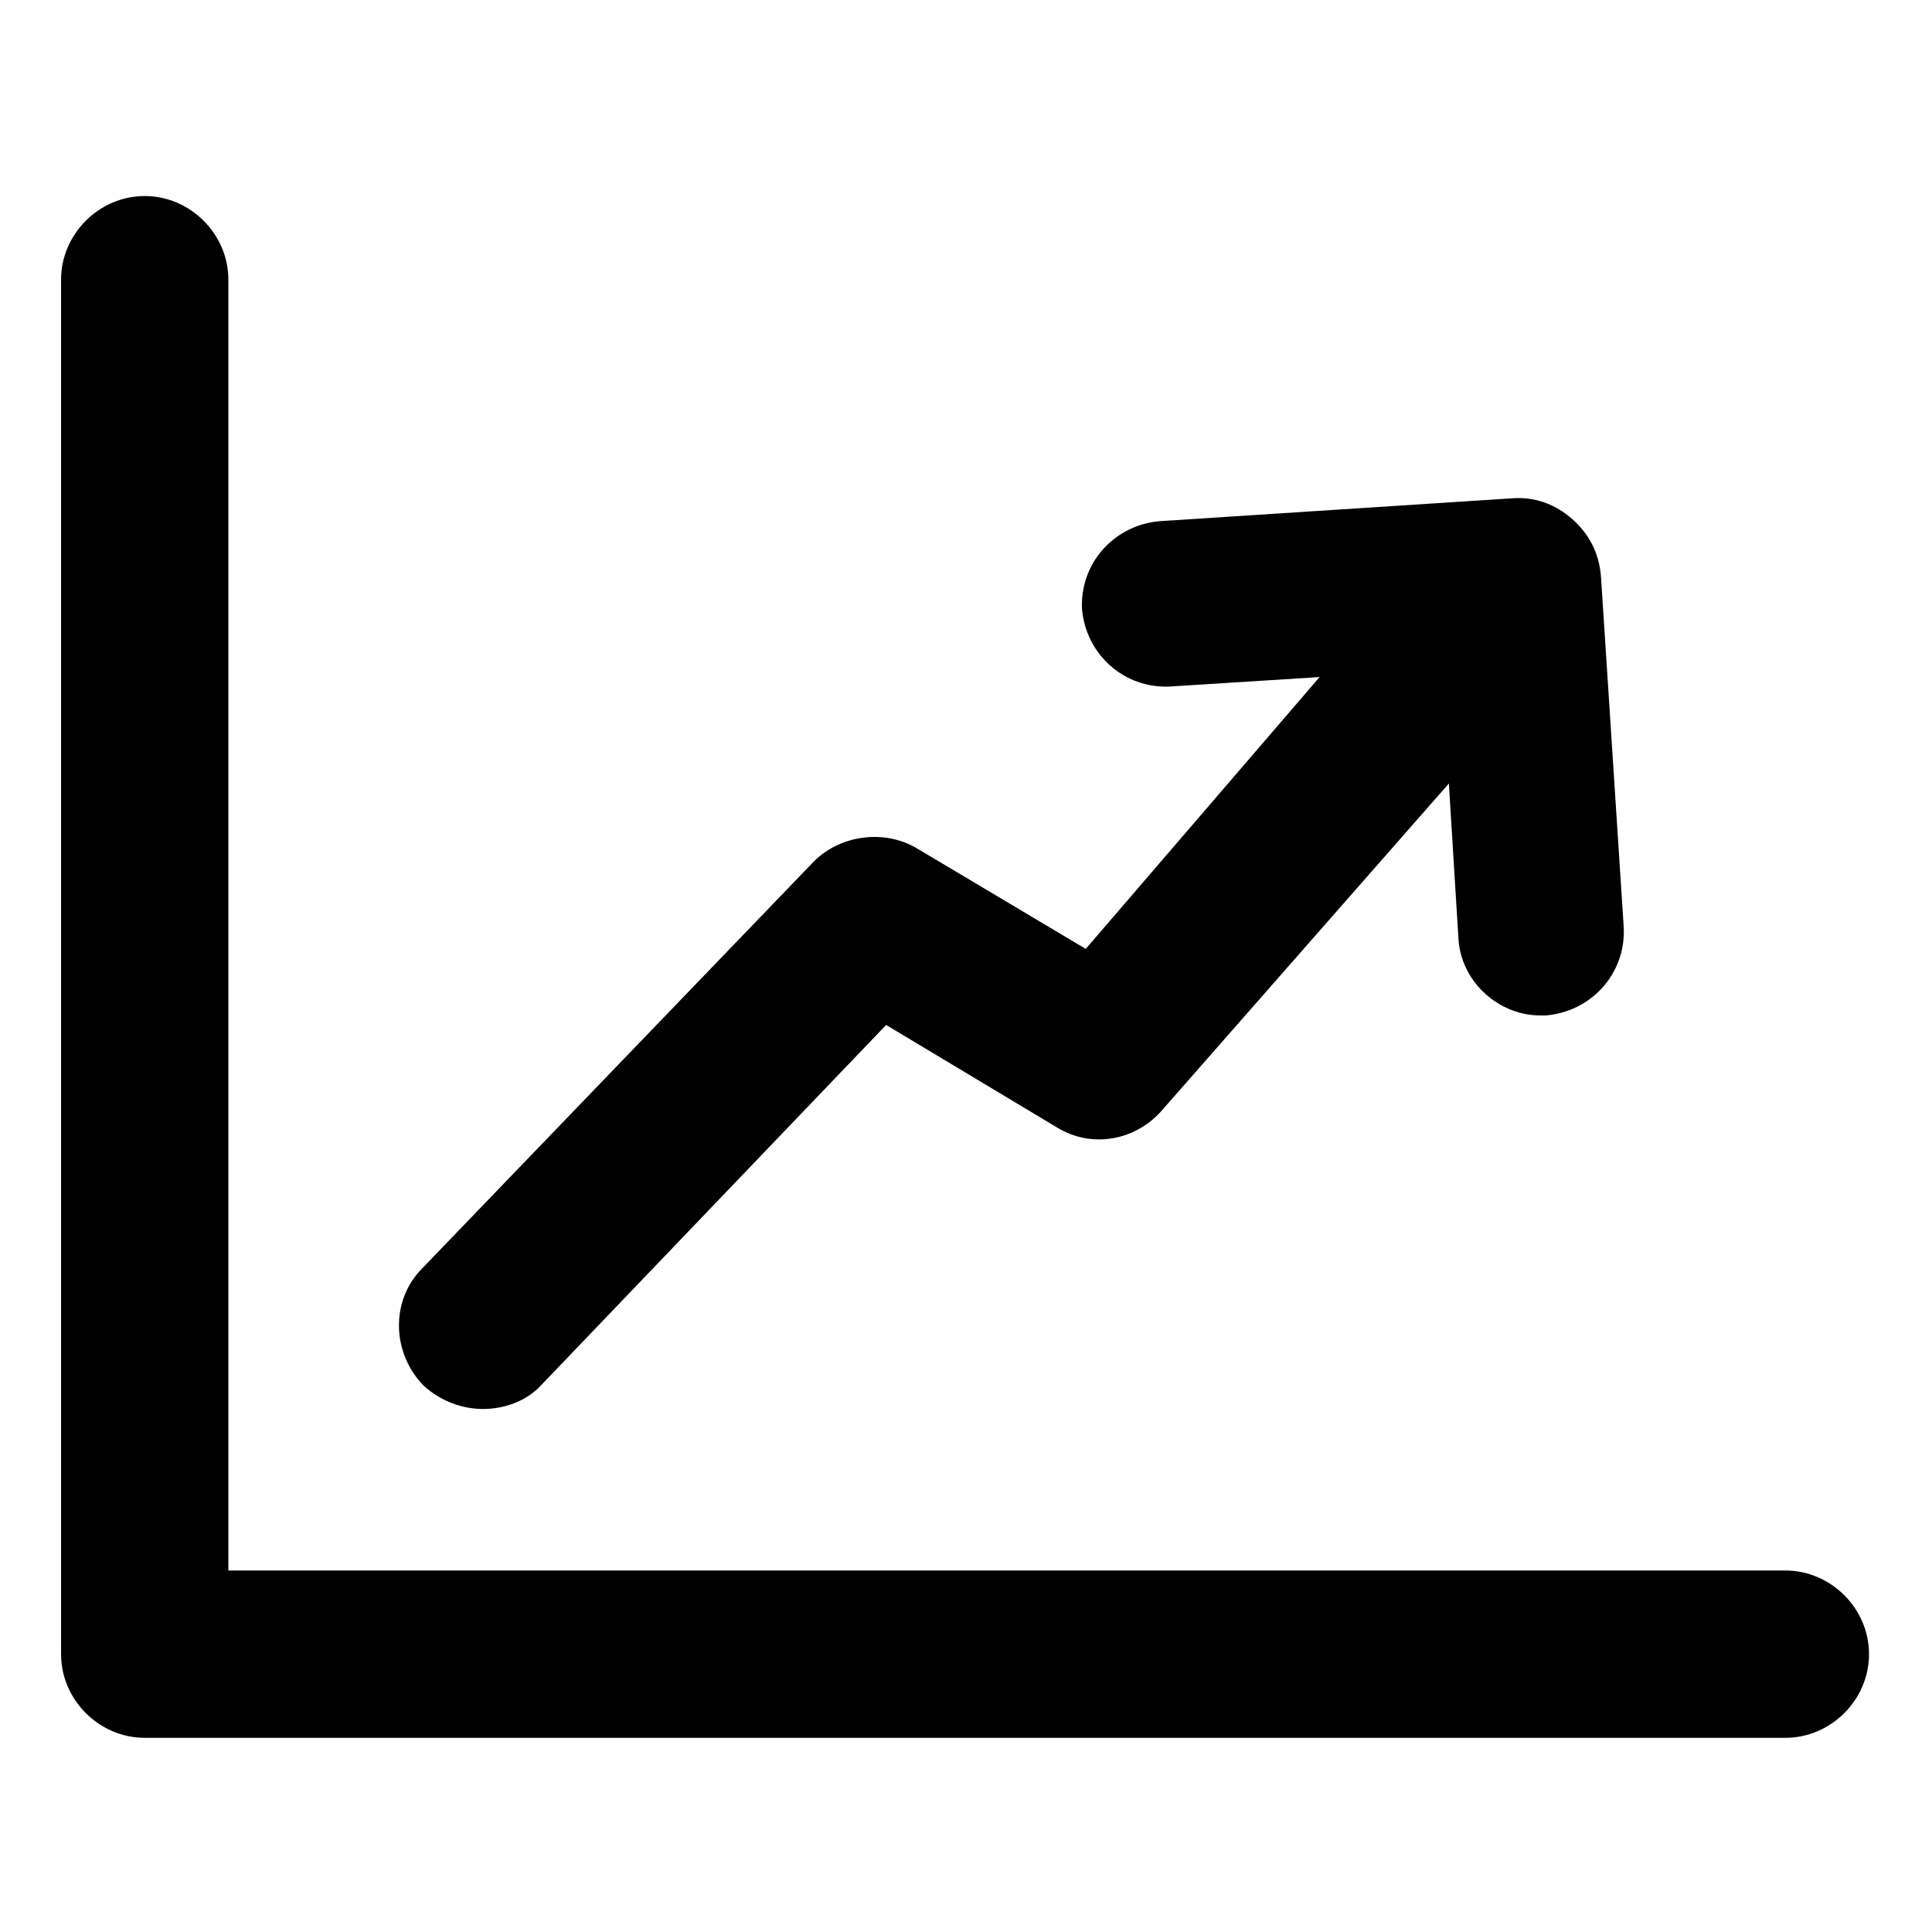
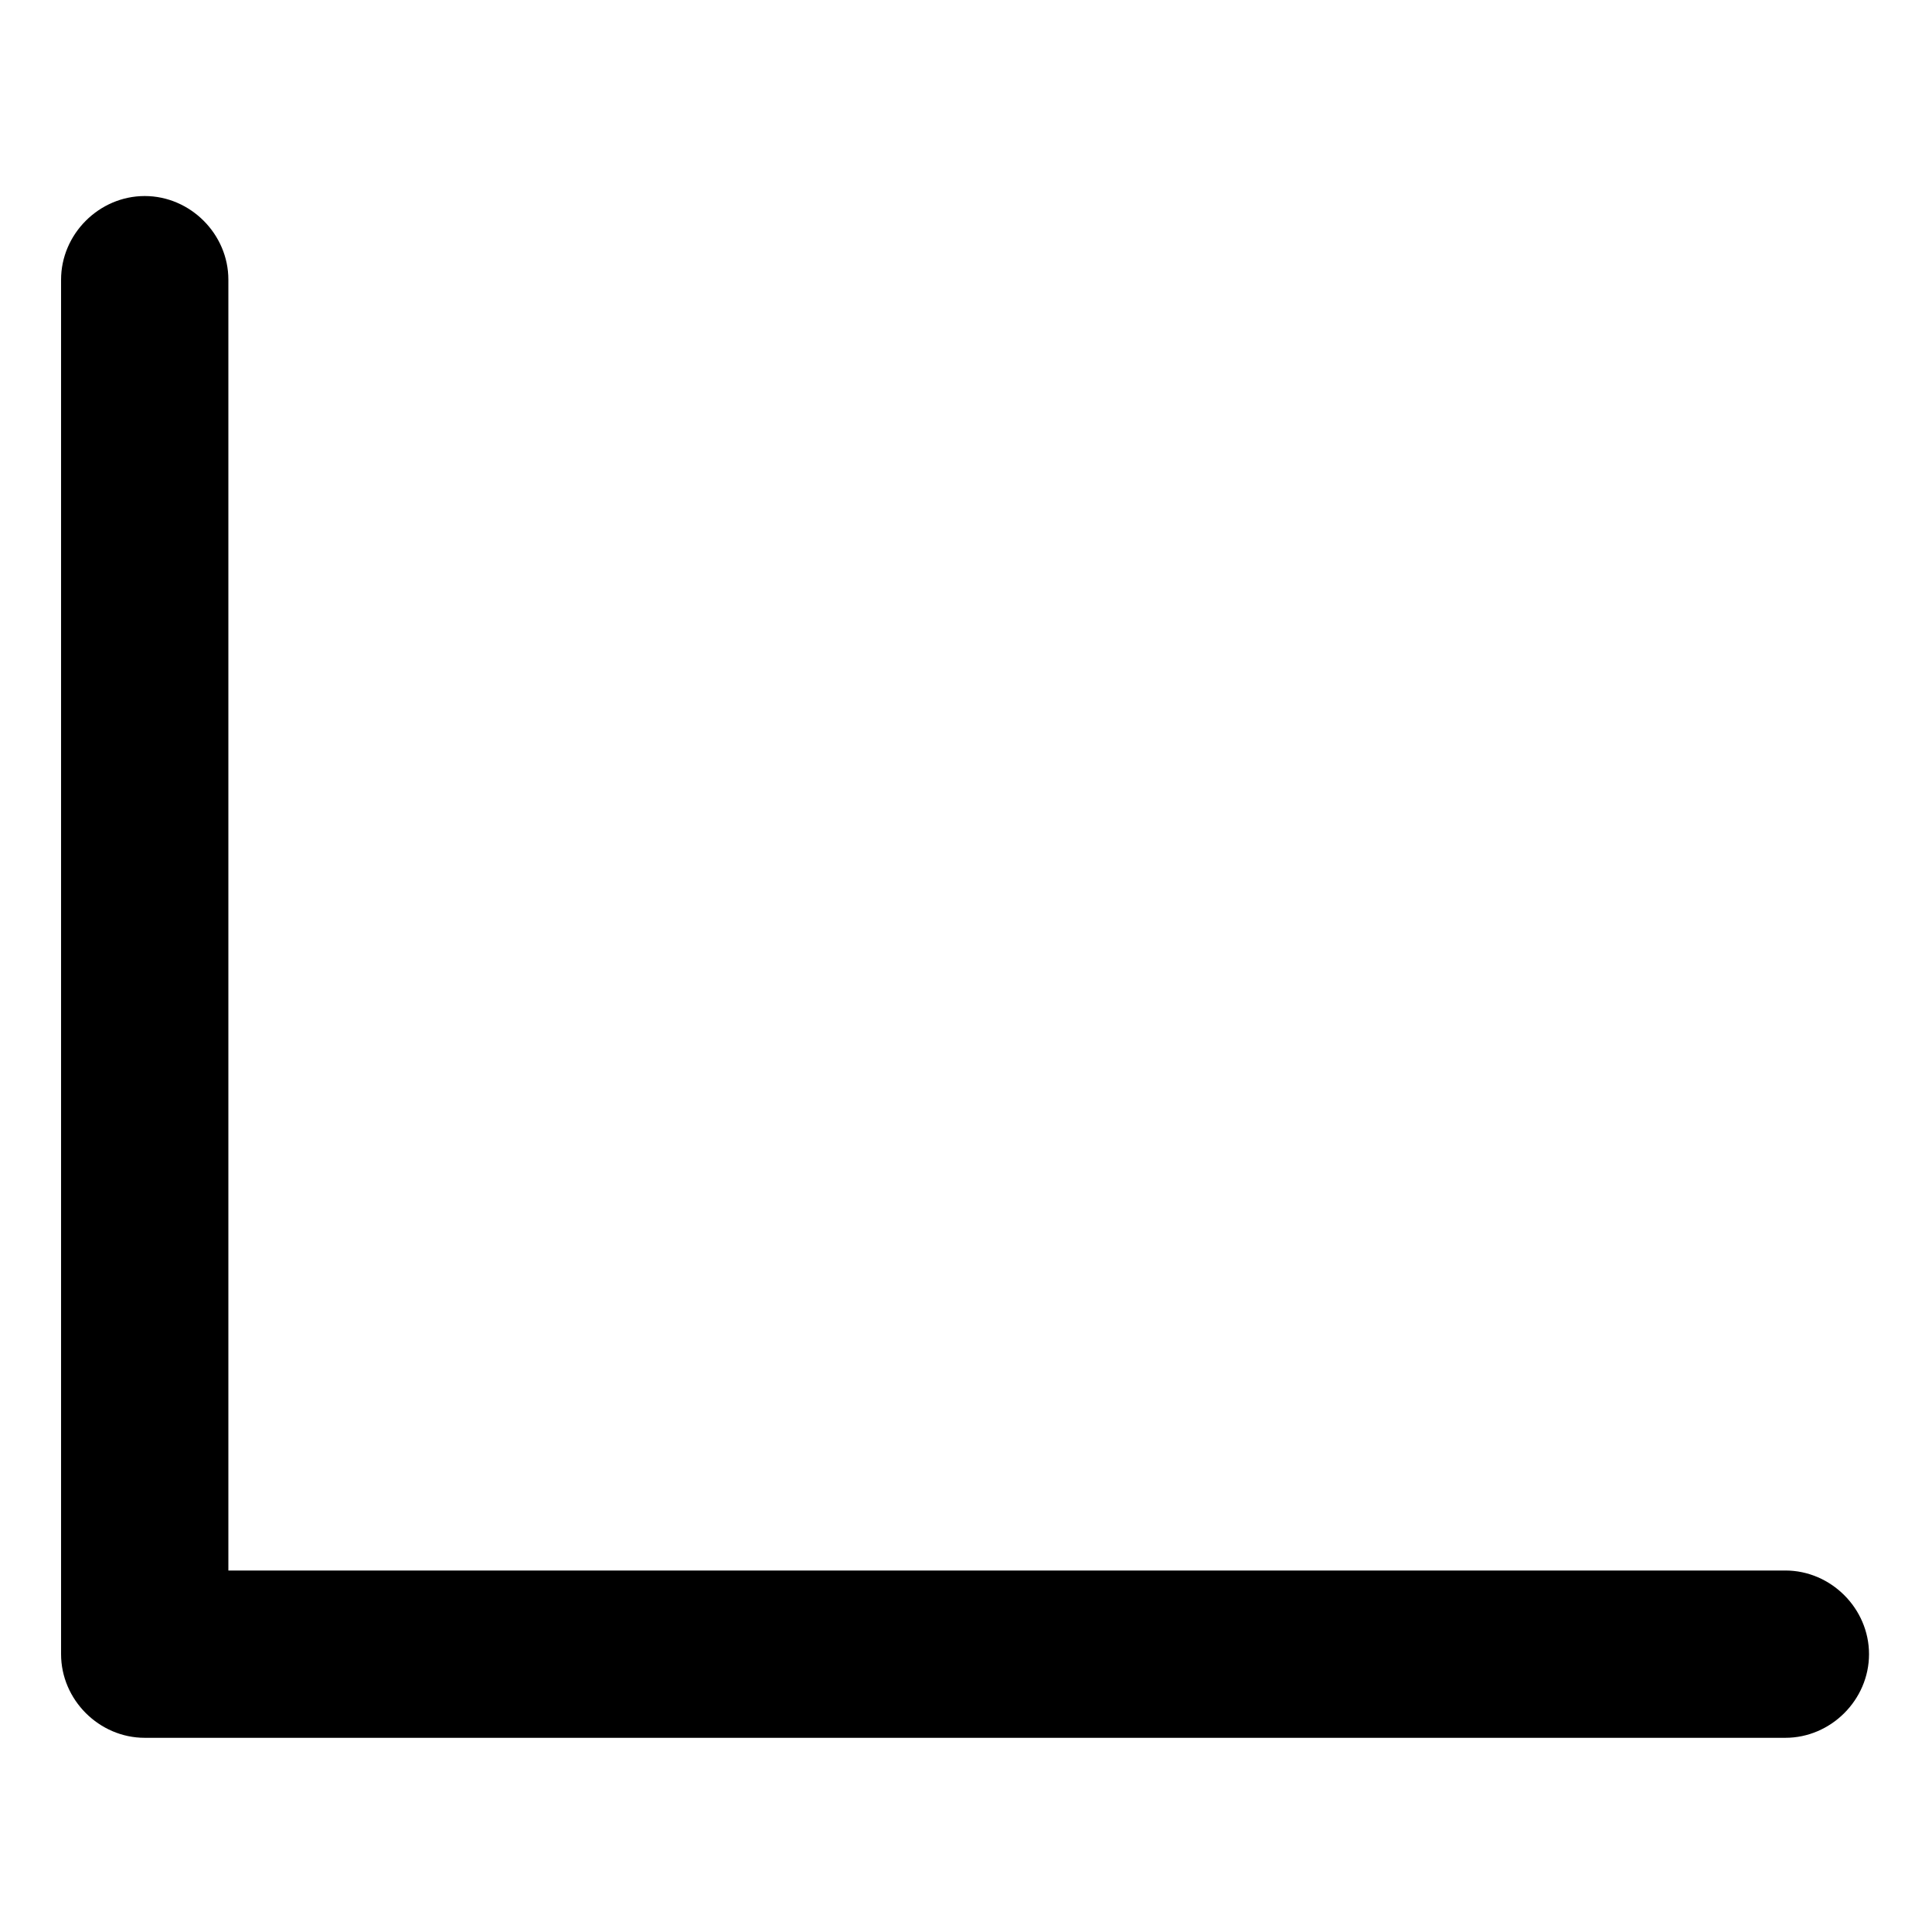
<svg xmlns="http://www.w3.org/2000/svg" fill="#000000" width="800px" height="800px" version="1.1" viewBox="144 144 512 512">
  <g>
    <path d="m617.14 560.21h-412.62v-342.09c0-12.09-10.078-22.168-22.168-22.168-12.09 0-22.168 10.078-22.168 22.168v364.25c0 12.09 10.078 22.168 22.168 22.168h434.79c12.09 0 22.168-10.078 22.168-22.168 0-12.094-10.078-22.168-22.168-22.168z" />
-     <path d="m272.03 517.39c5.543 0 11.586-2.016 15.617-6.551l91.191-95.219 45.344 27.207c9.07 5.543 20.656 3.527 27.711-4.535l76.074-86.656 2.519 40.809c0.504 11.586 10.578 20.656 21.664 20.656h1.512c12.09-1.008 21.16-11.082 20.656-23.176l-6.047-93.203c-0.504-6.047-3.023-11.082-7.559-15.113s-10.078-6.047-16.121-5.543l-93.203 6.047c-12.09 1.008-21.16 11.082-20.656 23.176 1.008 12.09 11.082 21.16 23.176 20.656l39.801-2.519-61.973 72.043-44.84-26.703c-8.566-5.039-20.152-3.527-27.207 3.527l-103.78 107.82c-8.566 8.566-8.062 22.672 0.504 31.234 4.531 4.031 10.074 6.047 15.617 6.047z" />
  </g>
</svg>